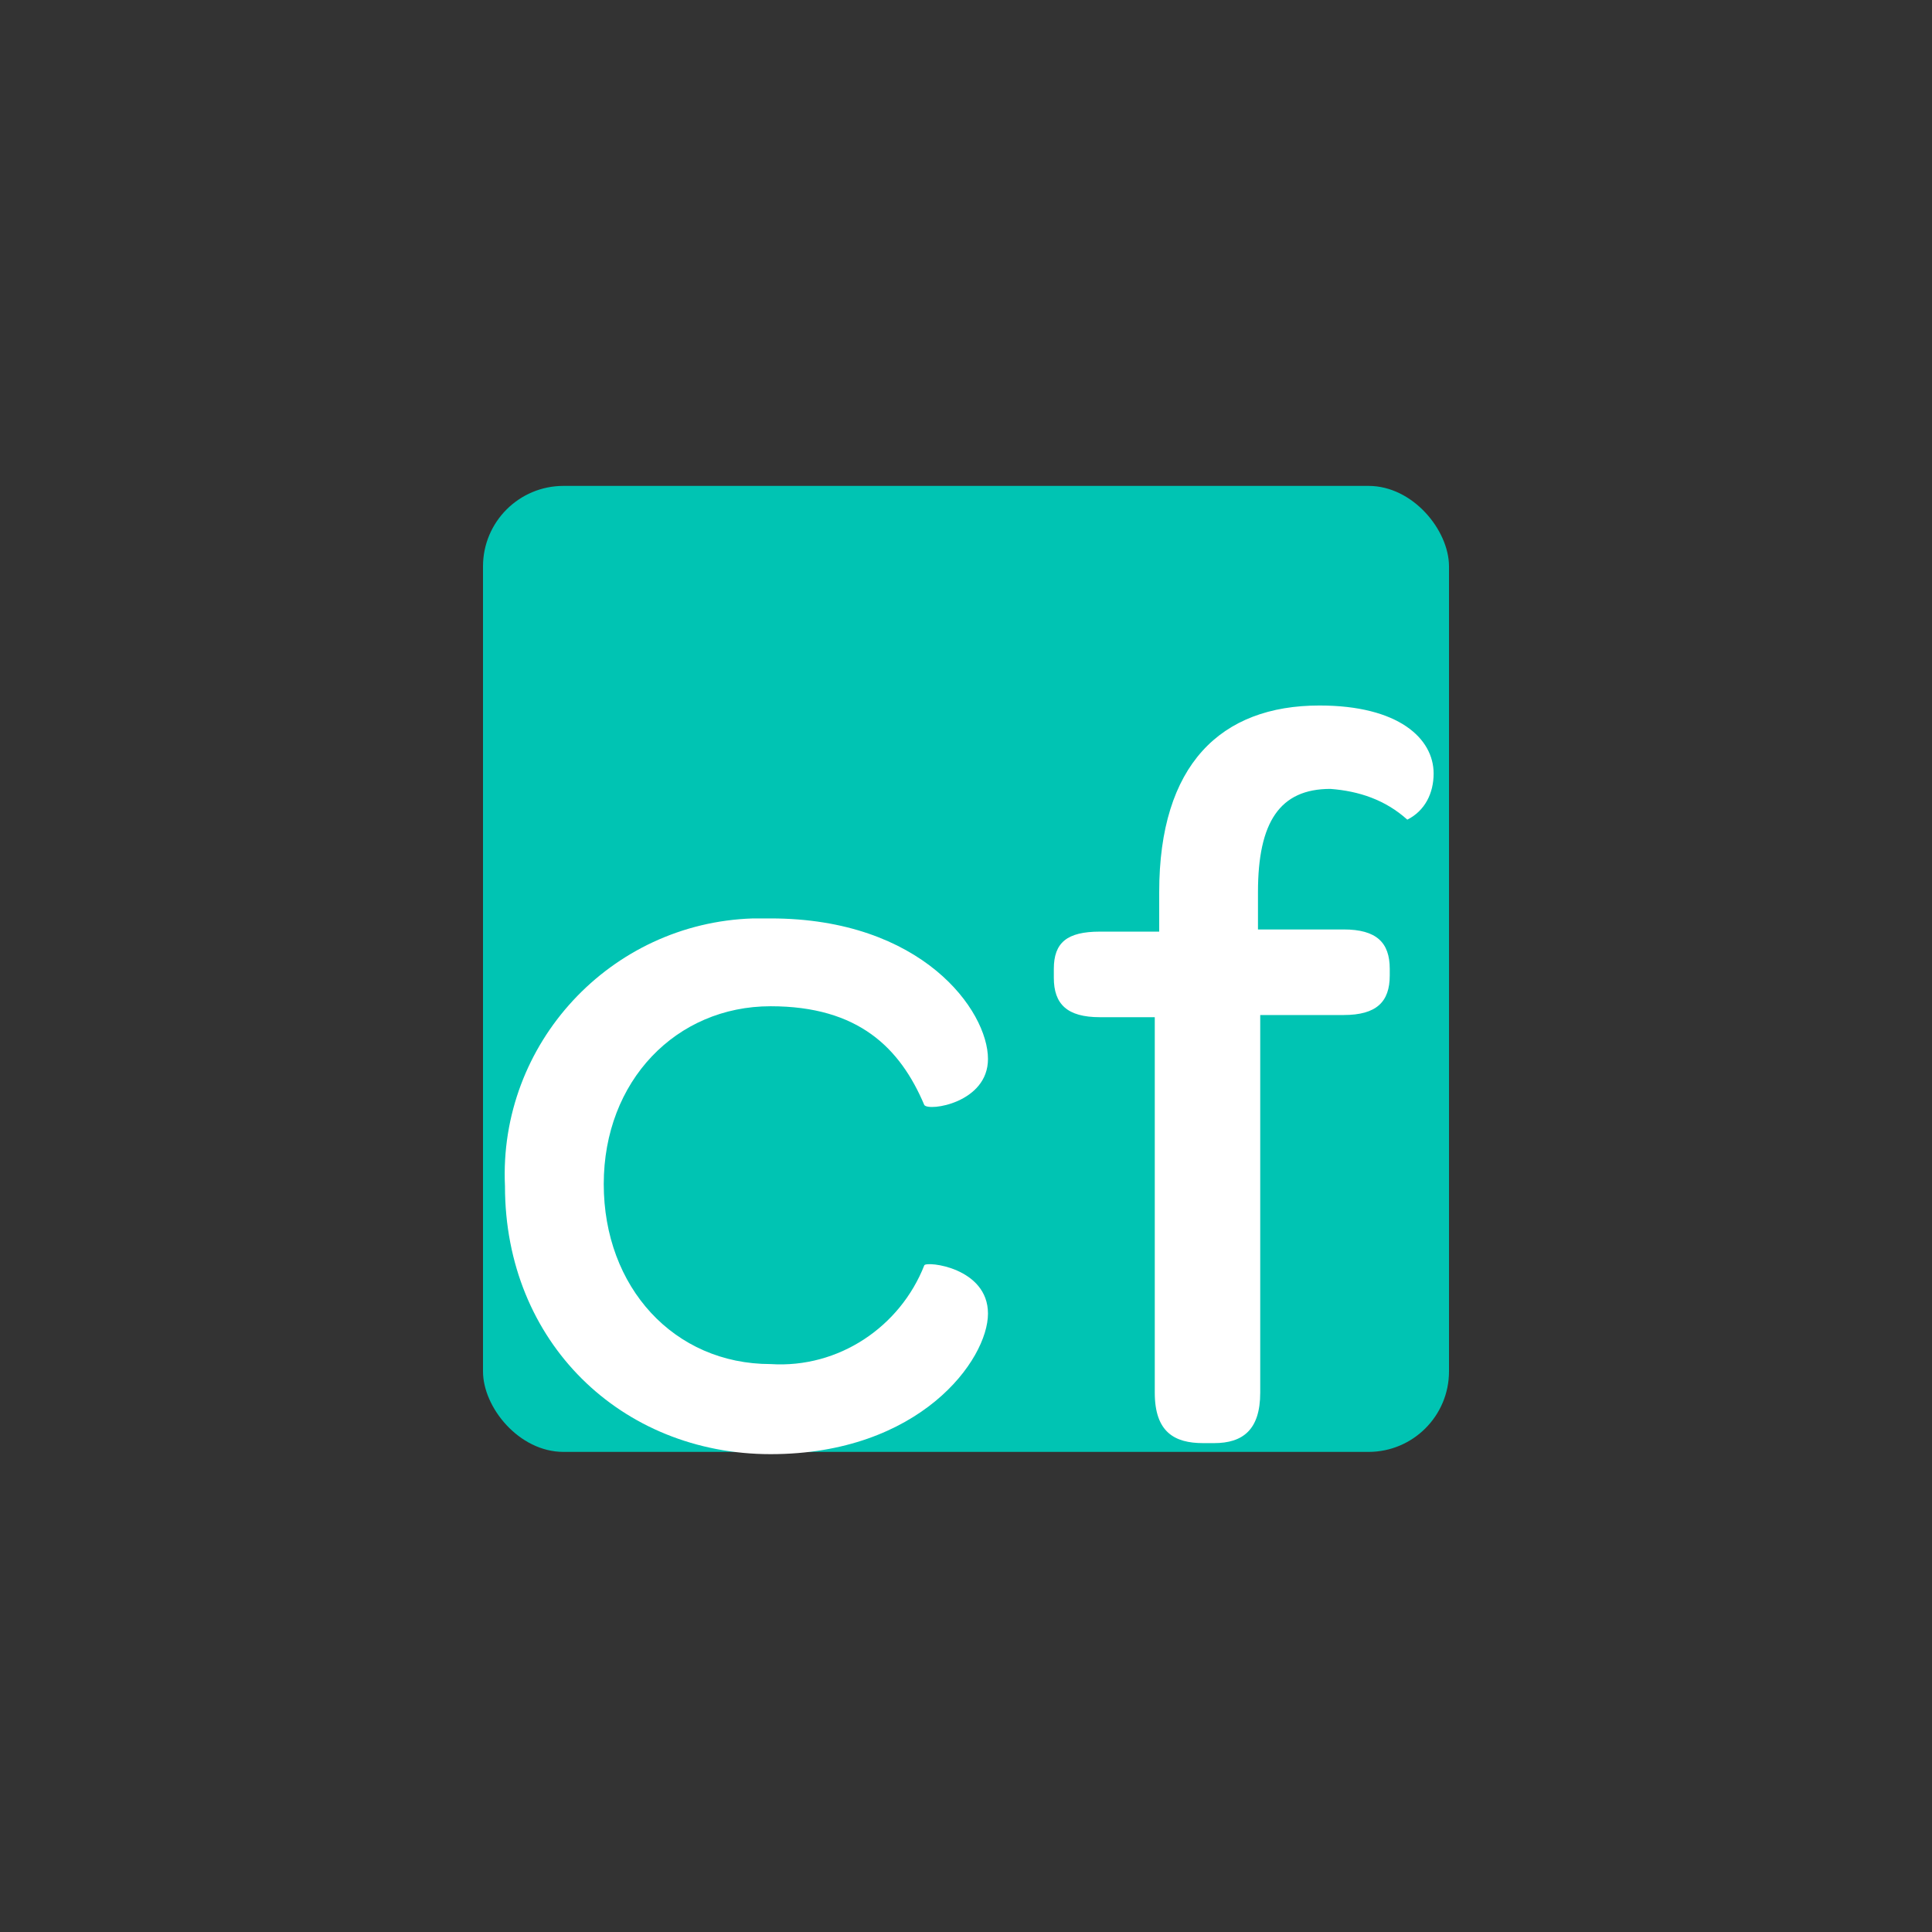
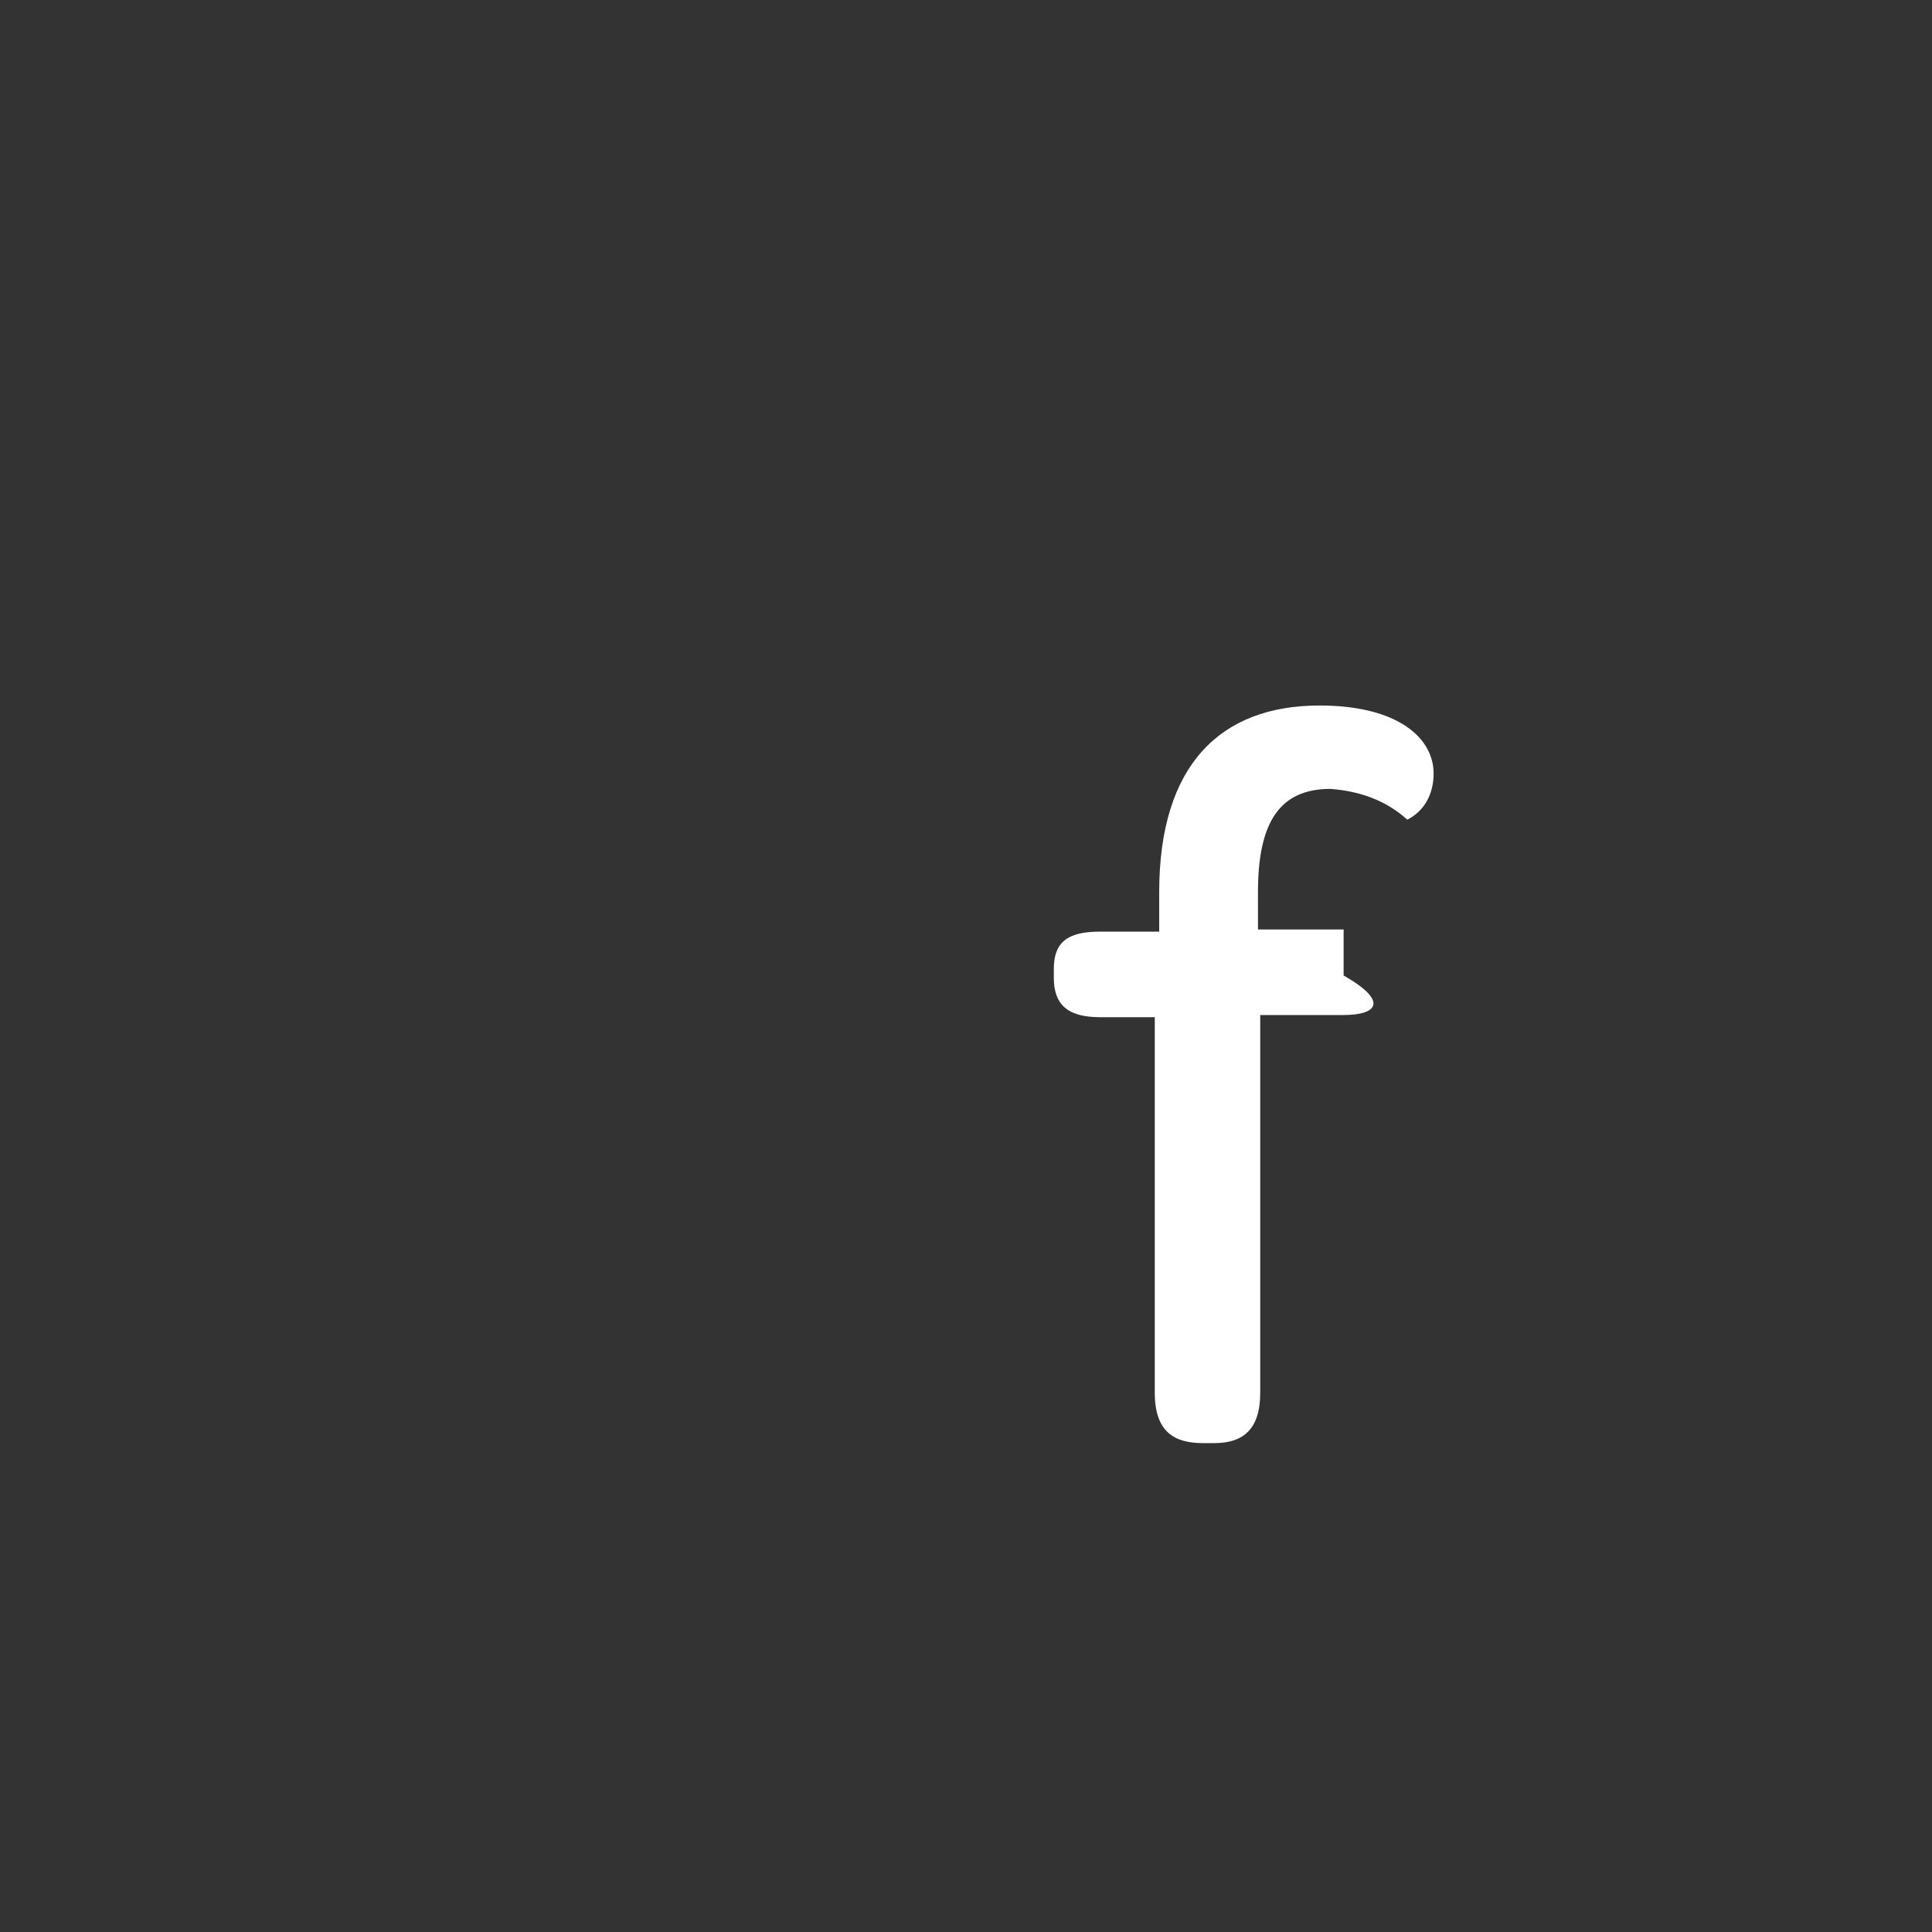
<svg xmlns="http://www.w3.org/2000/svg" width="24" height="24" viewBox="0 0 24 24" fill="none">
  <rect x="0" y="0" width="24" height="24" fill="#333333" stroke="none" />
-   <rect x="6" y="6.036" width="12" height="12" rx="1" fill="#00C4B3" />
-   <path d="M6.273 14.736C6.191 12.964 7.582 11.464 9.355 11.409C9.437 11.409 9.491 11.409 9.573 11.409C11.455 11.409 12.273 12.555 12.273 13.155C12.273 13.7 11.537 13.809 11.482 13.727C11.182 13.018 10.664 12.5 9.573 12.5C8.4 12.5 7.5 13.427 7.5 14.709C7.5 15.991 8.373 16.945 9.573 16.945C10.418 17 11.182 16.482 11.482 15.718C11.509 15.664 12.273 15.745 12.273 16.318C12.273 16.891 11.428 18.064 9.573 18.064C7.718 18.064 6.273 16.673 6.273 14.736Z" fill="white" />
-   <path d="M13.664 12.636C13.255 12.636 13.091 12.473 13.091 12.146V12.036C13.091 11.709 13.255 11.573 13.664 11.573H14.4V11.082C14.4 9.5 15.164 8.764 16.391 8.764C17.373 8.764 17.809 9.173 17.809 9.609C17.809 9.855 17.7 10.073 17.482 10.182C17.209 9.936 16.882 9.827 16.527 9.8C15.9 9.8 15.627 10.209 15.627 11.082V11.546H16.691C17.1 11.546 17.264 11.709 17.264 12.036V12.118C17.264 12.445 17.1 12.609 16.691 12.609H15.655V17.3C15.655 17.764 15.436 17.927 15.082 17.927H14.945C14.591 17.927 14.345 17.791 14.345 17.3V12.636H13.664Z" fill="white" />
+   <path d="M13.664 12.636C13.255 12.636 13.091 12.473 13.091 12.146V12.036C13.091 11.709 13.255 11.573 13.664 11.573H14.4V11.082C14.4 9.5 15.164 8.764 16.391 8.764C17.373 8.764 17.809 9.173 17.809 9.609C17.809 9.855 17.7 10.073 17.482 10.182C17.209 9.936 16.882 9.827 16.527 9.8C15.9 9.8 15.627 10.209 15.627 11.082V11.546H16.691V12.118C17.264 12.445 17.1 12.609 16.691 12.609H15.655V17.3C15.655 17.764 15.436 17.927 15.082 17.927H14.945C14.591 17.927 14.345 17.791 14.345 17.3V12.636H13.664Z" fill="white" />
</svg>